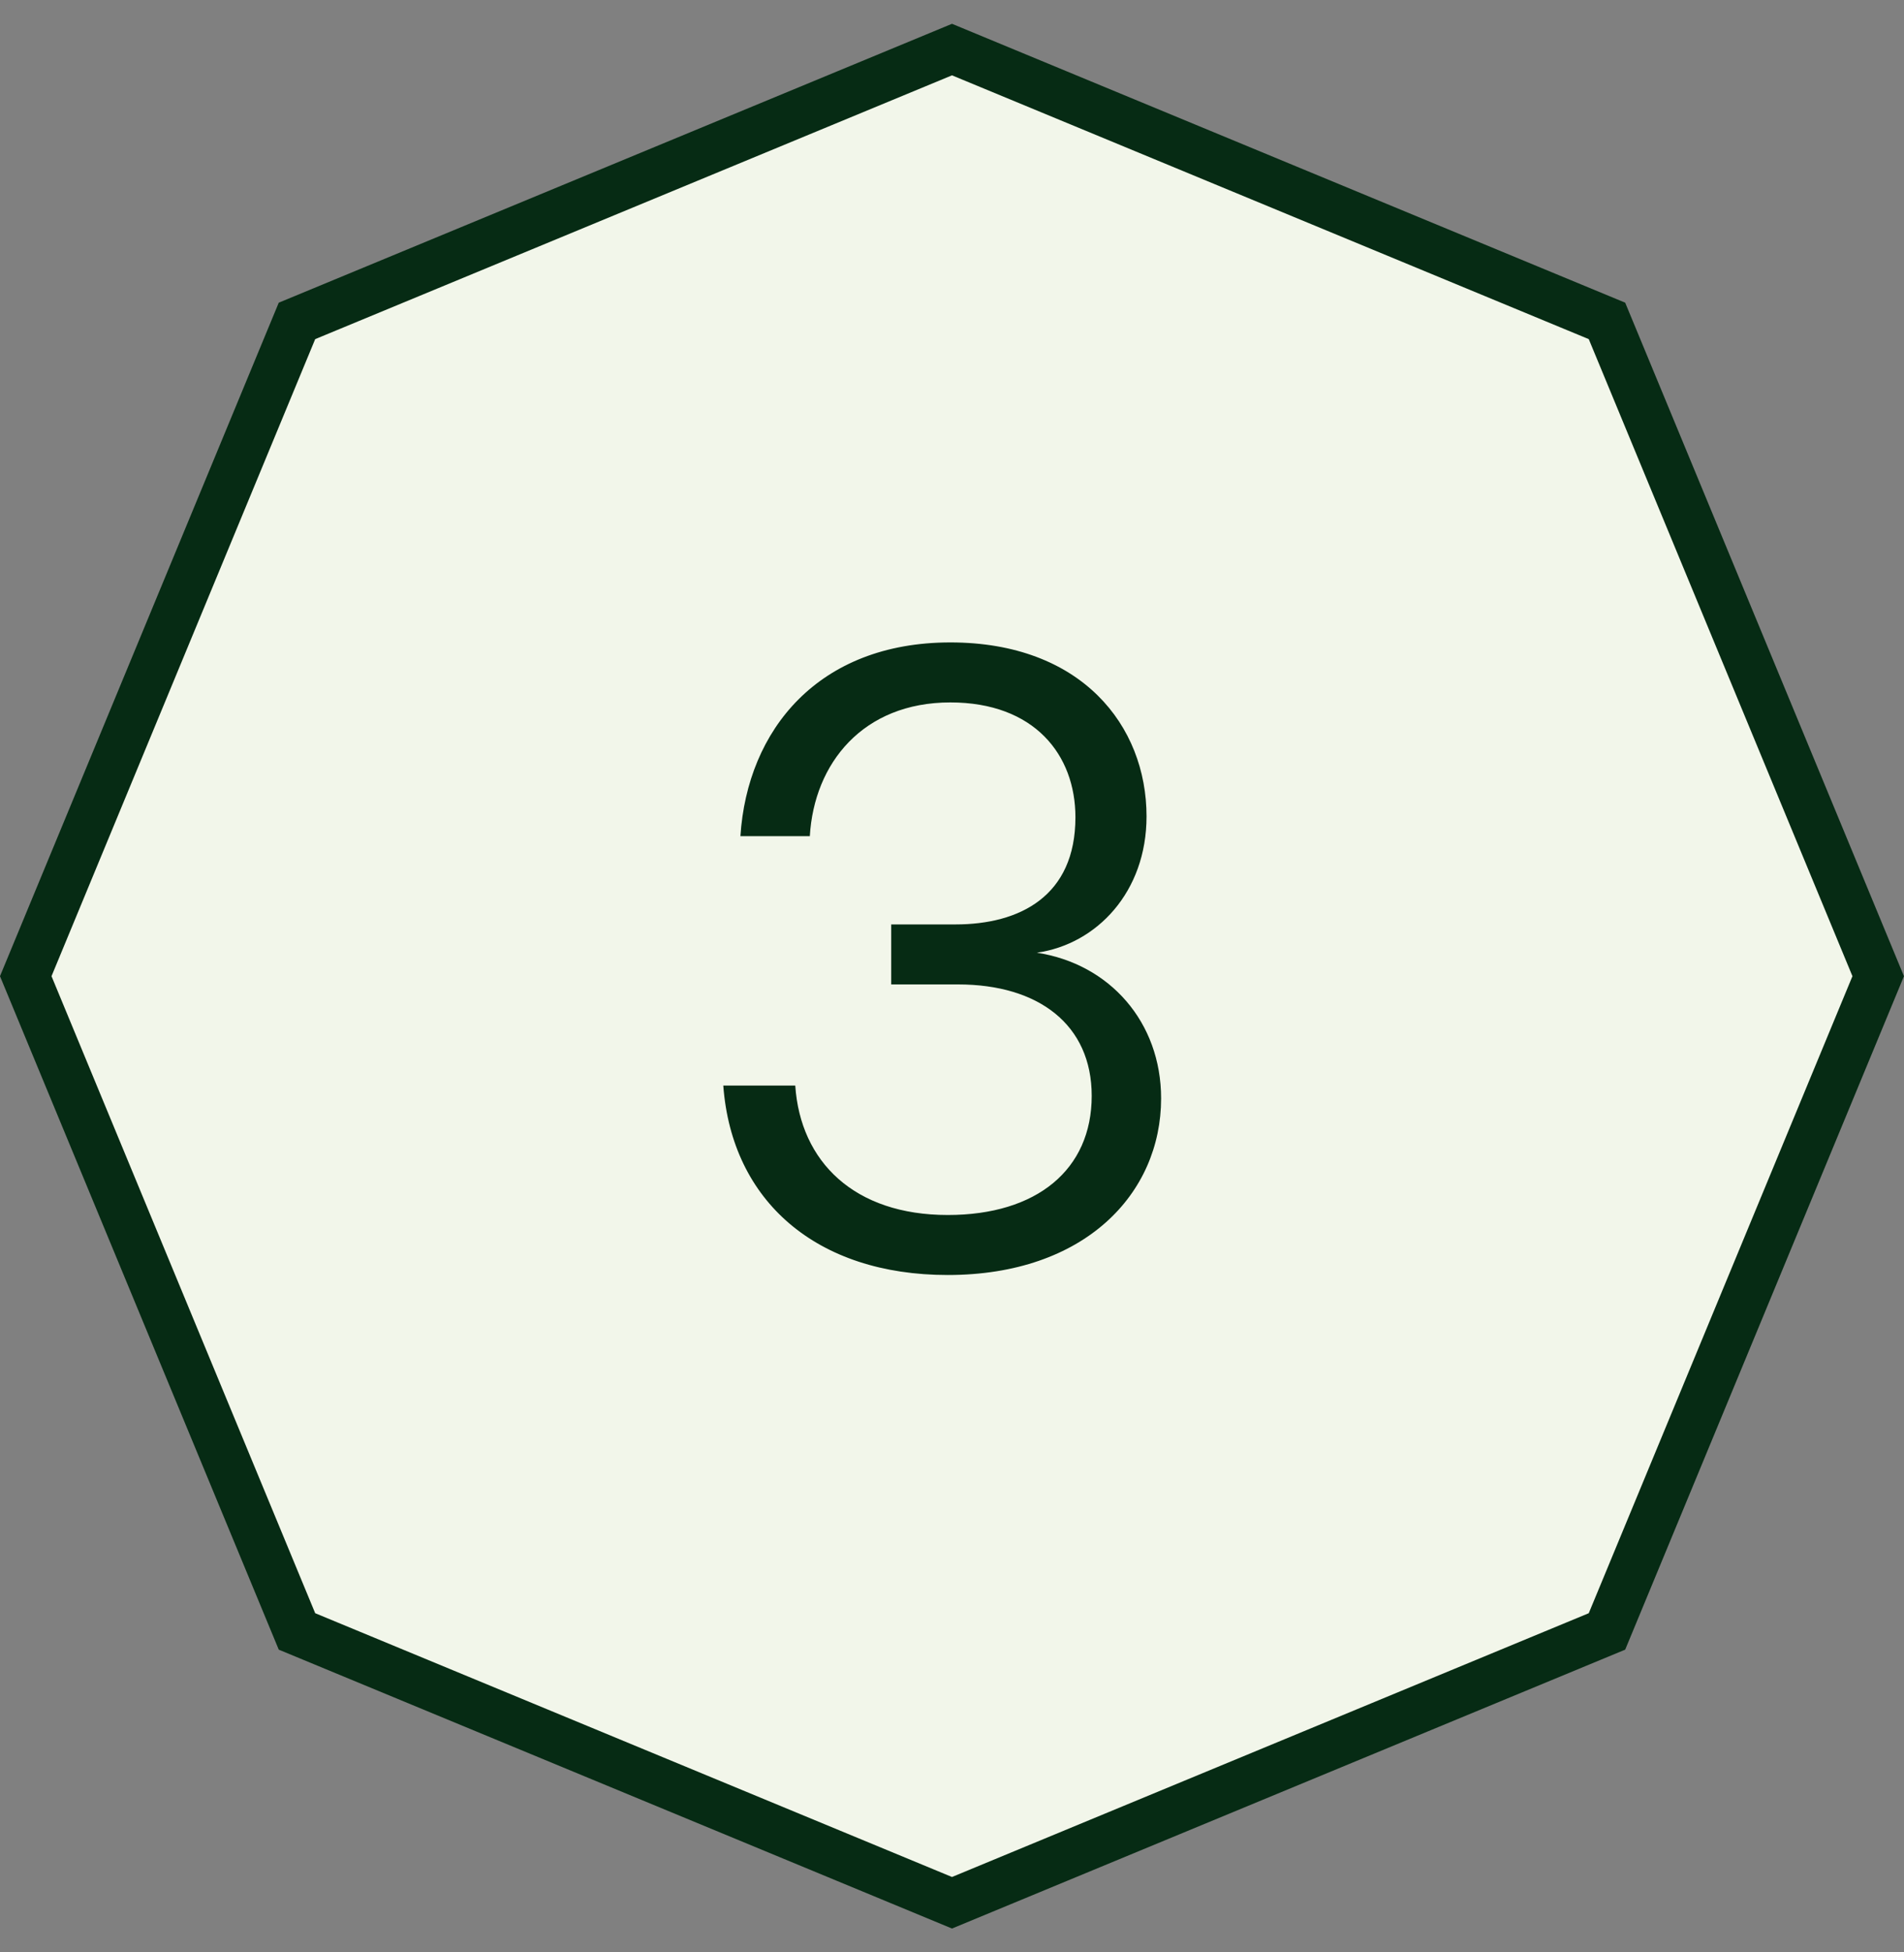
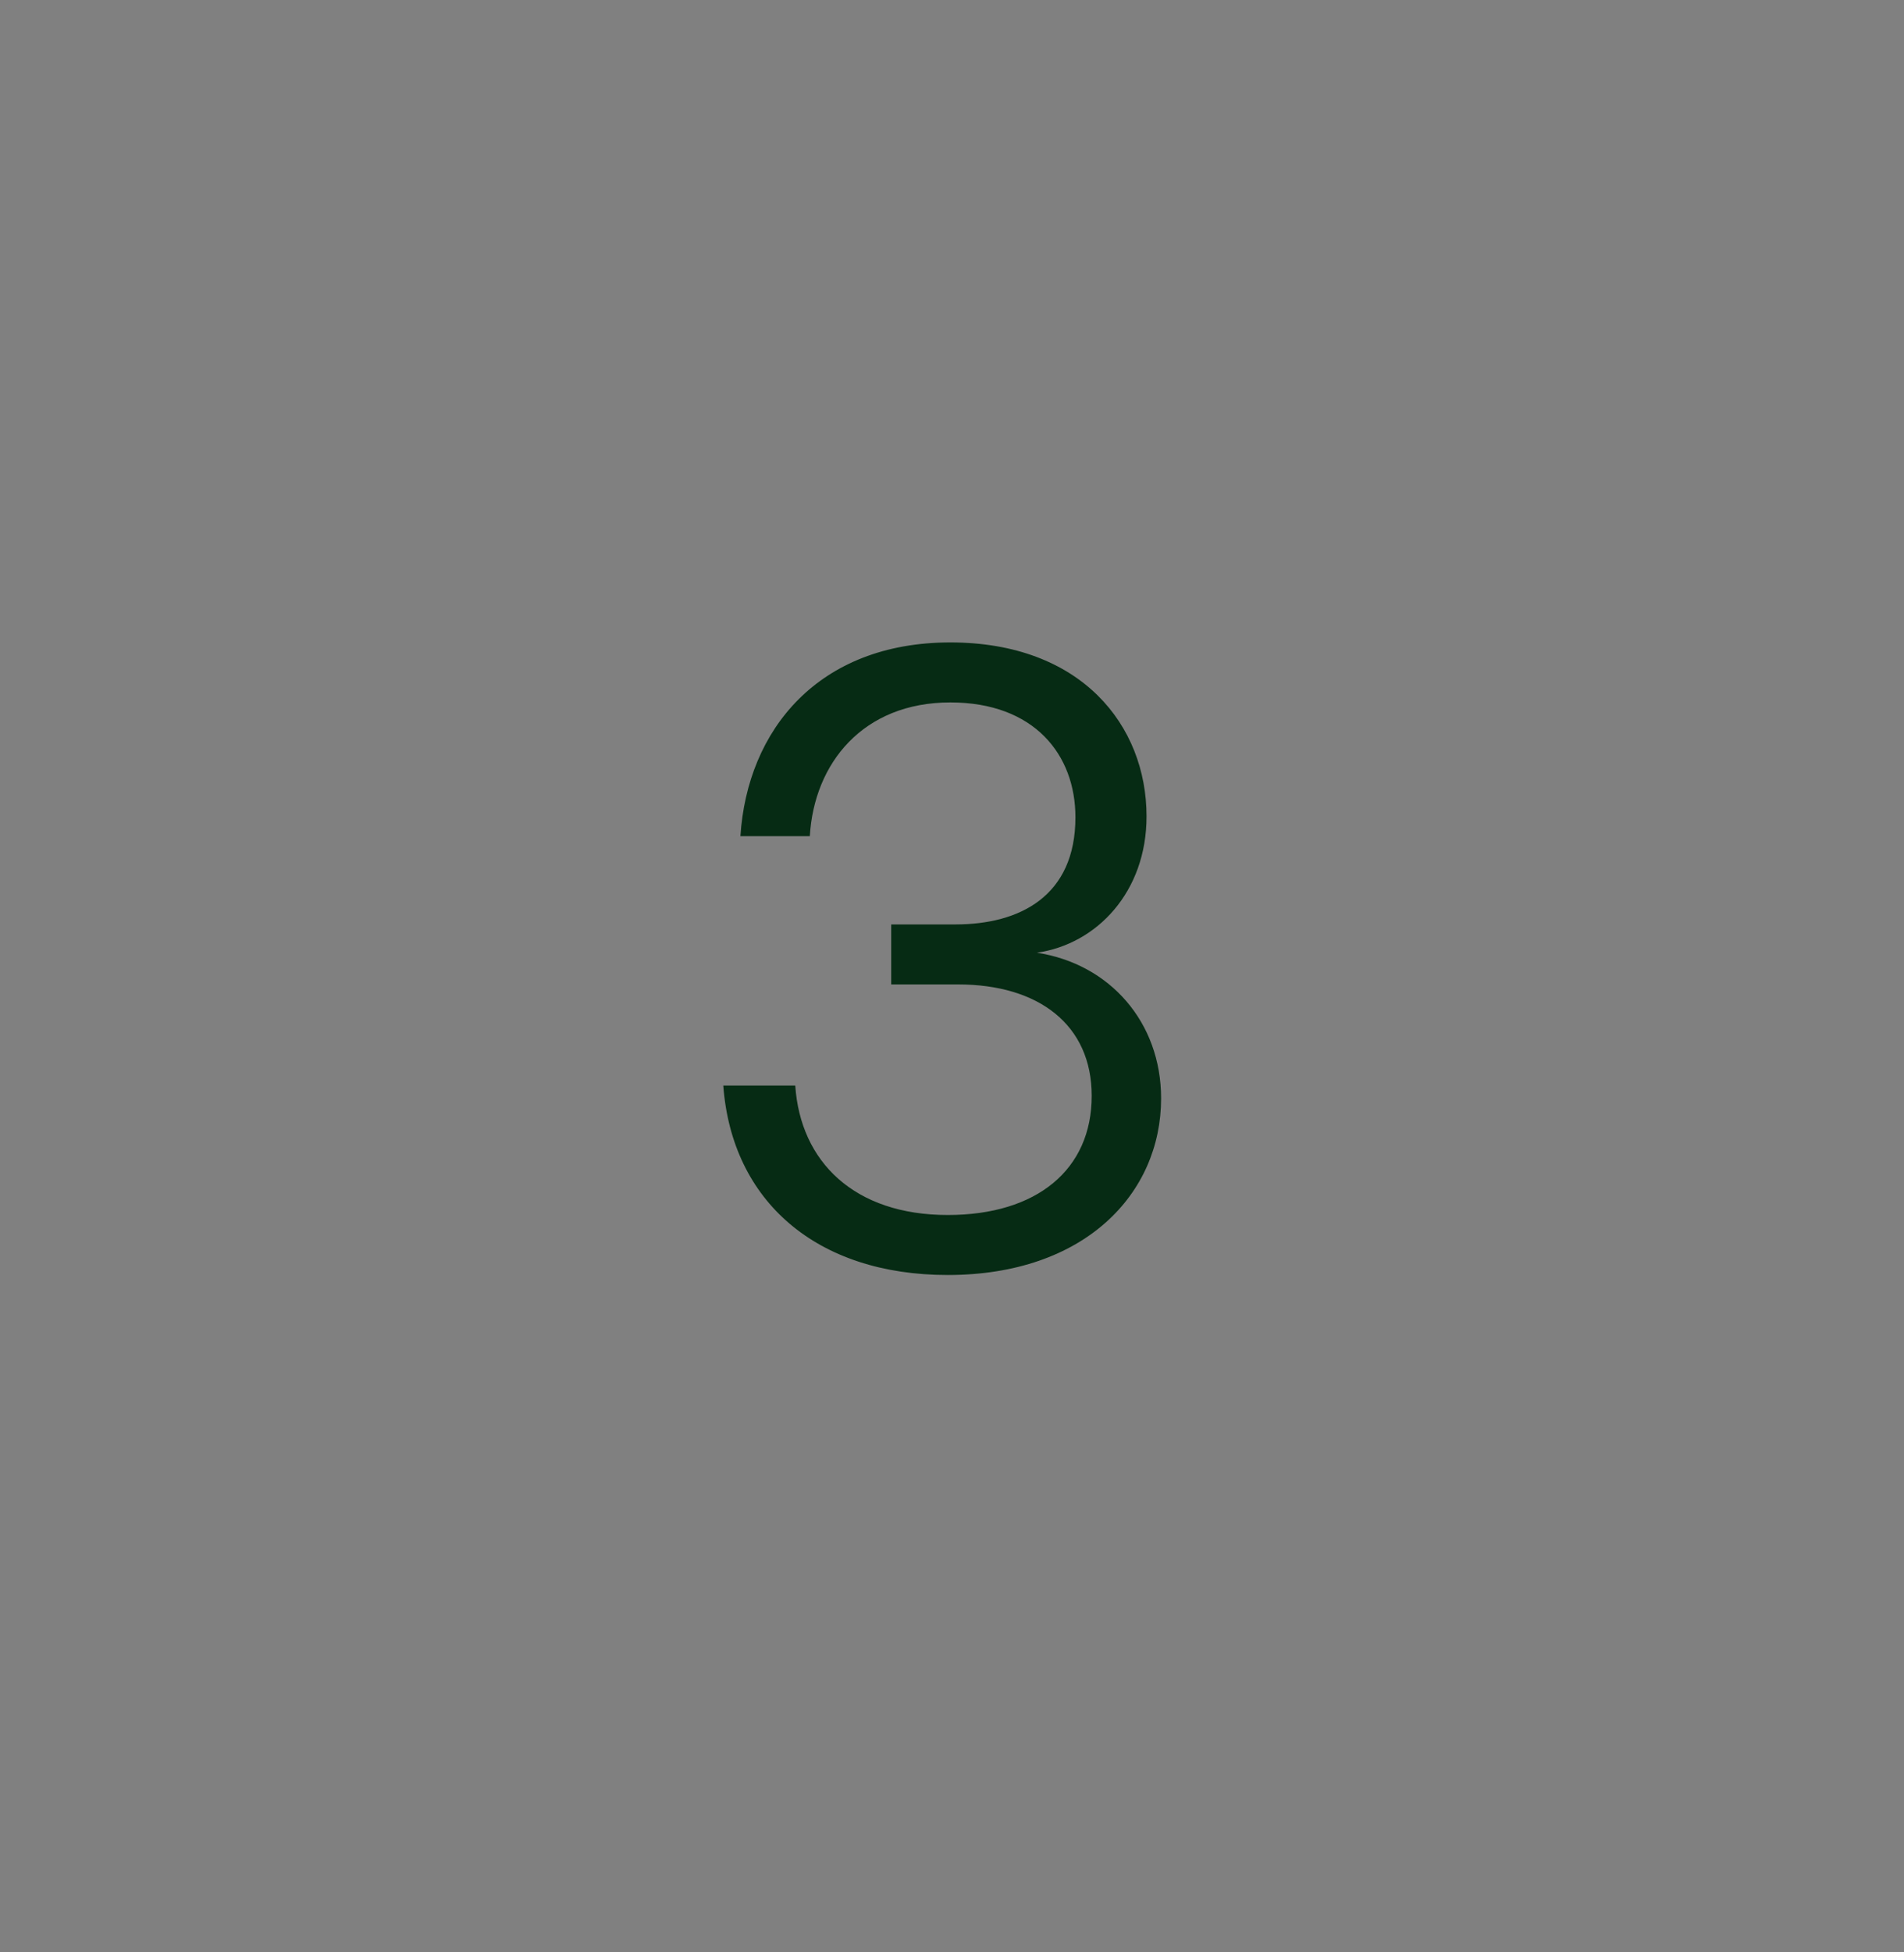
<svg xmlns="http://www.w3.org/2000/svg" width="40" height="41" viewBox="0 0 40 41" fill="none">
  <rect x="0" y="0" width="40" height="41" fill="#808080" stroke="none" />
-   <path d="M33.76 6.739L39.458 20.5L33.76 34.26L20 39.958L6.239 34.26L0.541 20.5L6.239 6.739L20 1.041L33.76 6.739Z" fill="#F2F6EA" stroke="#062B14" />
  <path d="M24.393 23.067C24.393 25.065 22.791 26.775 19.911 26.775C17.157 26.775 15.375 25.227 15.195 22.797H16.707C16.815 24.399 17.949 25.515 19.911 25.515C21.783 25.515 22.935 24.561 22.935 23.013C22.935 21.519 21.819 20.673 20.127 20.673H18.723V19.413H20.073C21.423 19.413 22.593 18.819 22.593 17.163C22.593 15.849 21.729 14.751 19.965 14.751C18.129 14.751 17.103 16.029 17.013 17.559H15.555C15.699 15.327 17.193 13.491 19.965 13.491C22.719 13.491 24.087 15.237 24.087 17.145C24.087 18.729 23.043 19.827 21.783 20.007C23.313 20.241 24.393 21.465 24.393 23.067Z" fill="#062B14" />
</svg>